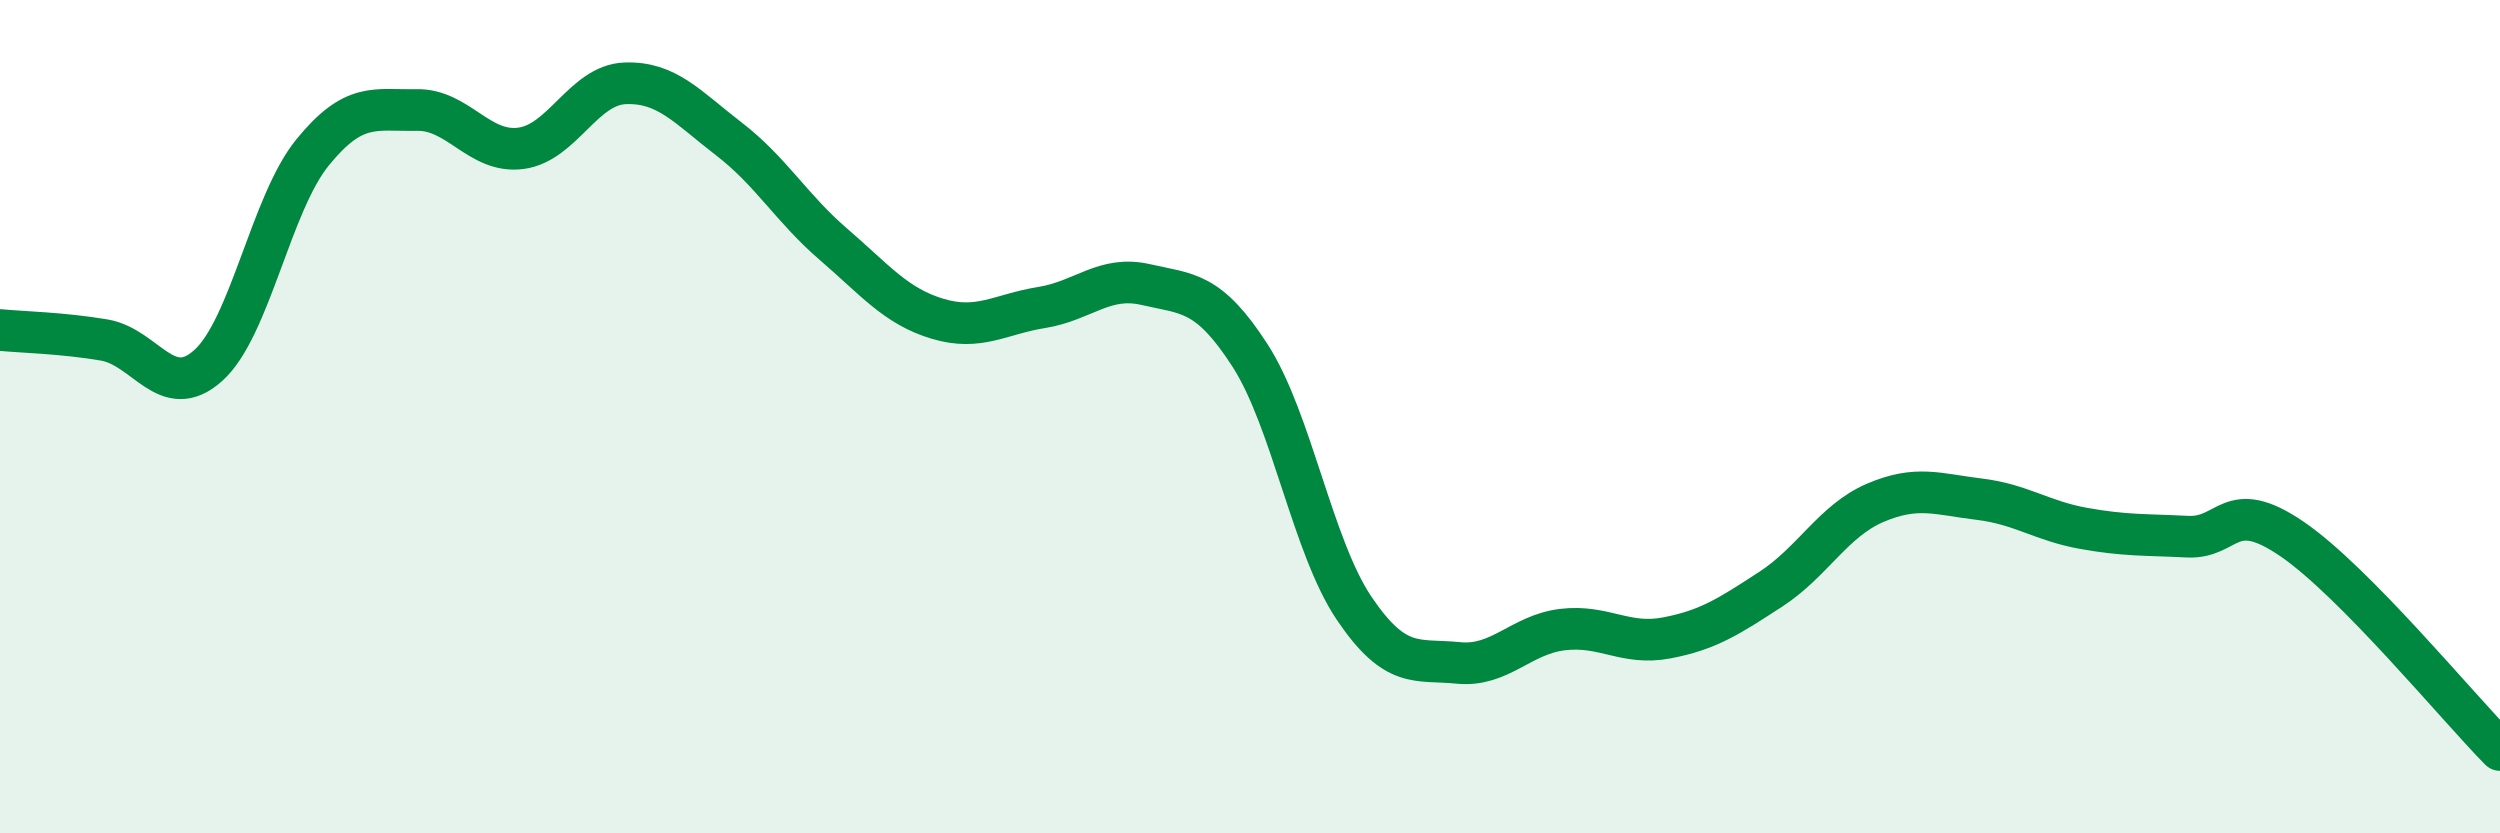
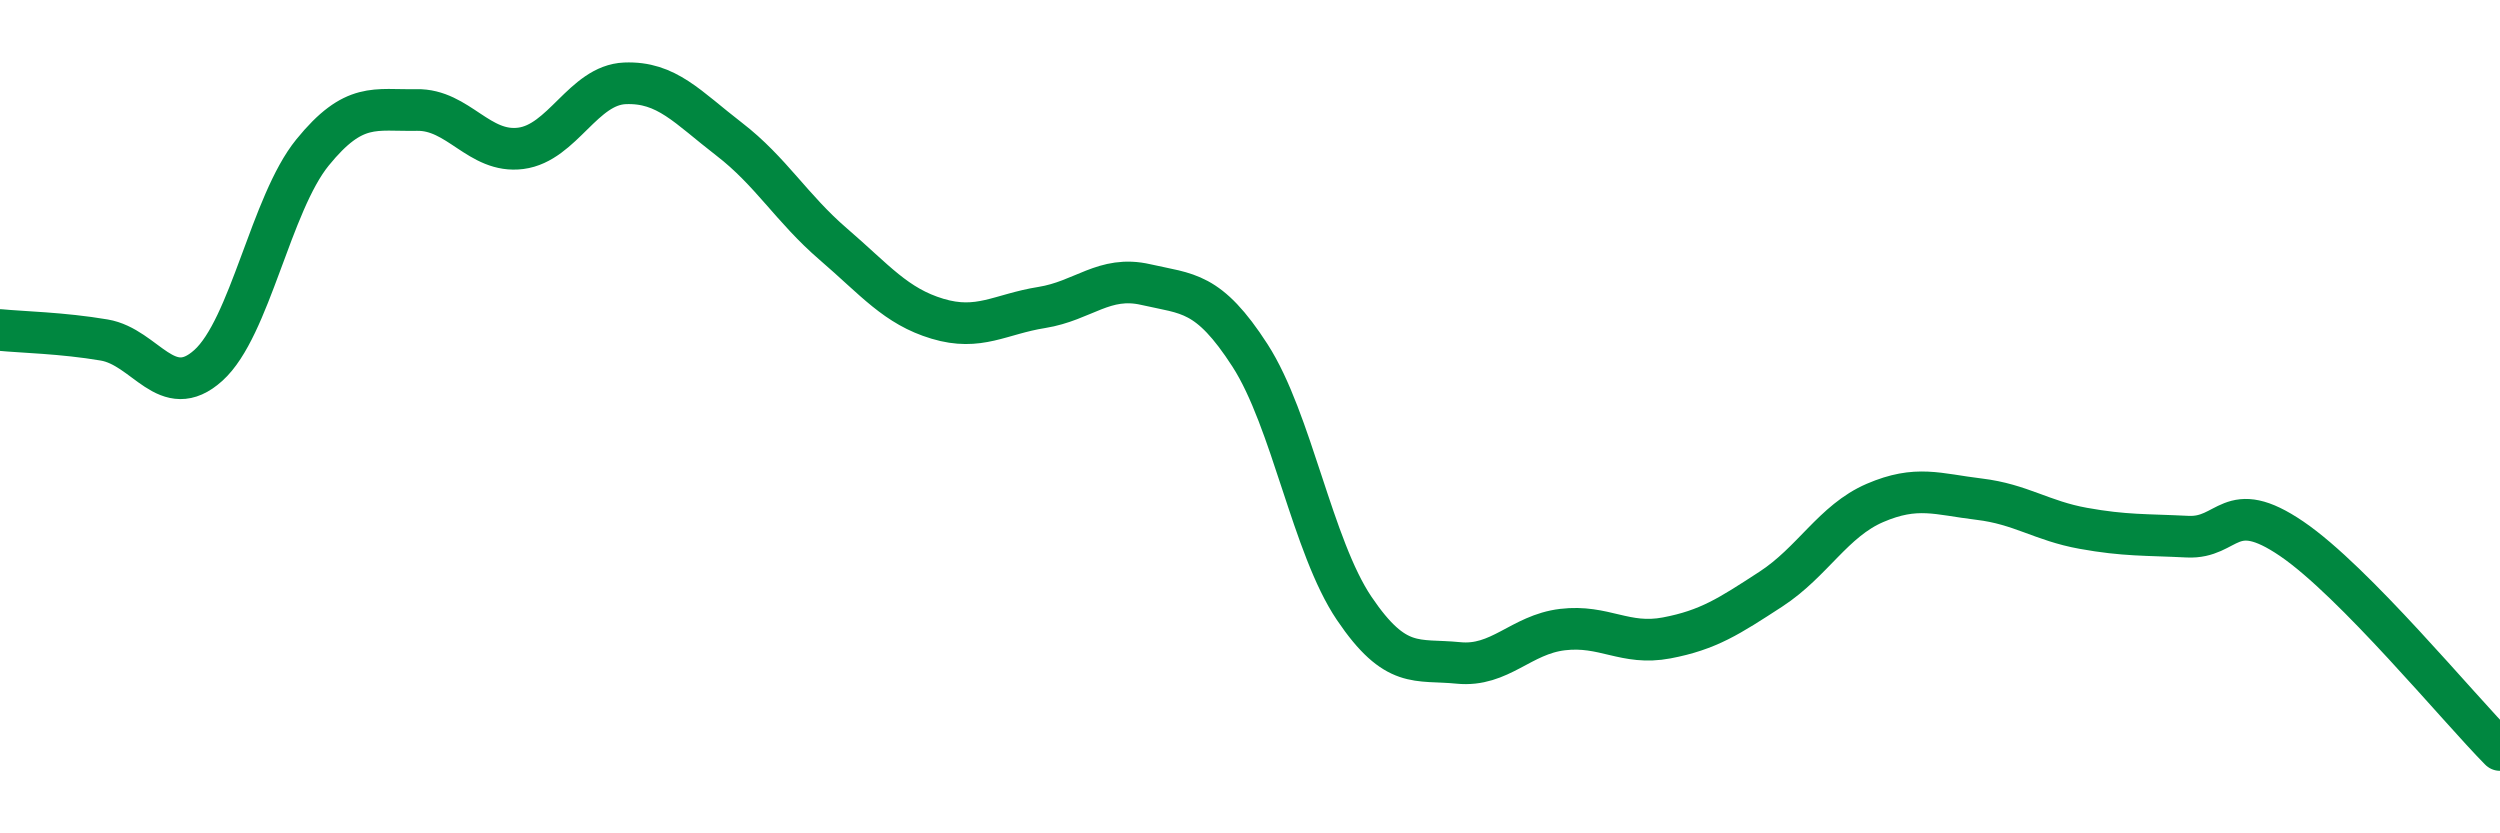
<svg xmlns="http://www.w3.org/2000/svg" width="60" height="20" viewBox="0 0 60 20">
-   <path d="M 0,7.92 C 0.5,7.97 1.5,7.99 2.5,8.16 C 3.5,8.33 4,9.67 5,8.77 C 6,7.87 6.5,4.89 7.5,3.66 C 8.5,2.43 9,2.66 10,2.64 C 11,2.62 11.5,3.69 12.5,3.56 C 13.5,3.43 14,2.04 15,2 C 16,1.96 16.5,2.57 17.5,3.34 C 18.5,4.11 19,5 20,5.86 C 21,6.72 21.5,7.35 22.5,7.65 C 23.5,7.95 24,7.54 25,7.38 C 26,7.22 26.5,6.6 27.5,6.83 C 28.5,7.06 29,6.98 30,8.53 C 31,10.08 31.5,13.12 32.5,14.6 C 33.5,16.08 34,15.81 35,15.91 C 36,16.01 36.5,15.23 37.5,15.11 C 38.5,14.99 39,15.5 40,15.31 C 41,15.12 41.5,14.79 42.5,14.14 C 43.5,13.49 44,12.5 45,12.07 C 46,11.64 46.5,11.86 47.5,11.98 C 48.5,12.1 49,12.5 50,12.68 C 51,12.86 51.5,12.83 52.5,12.88 C 53.5,12.93 53.5,11.91 55,12.93 C 56.5,13.95 59,16.99 60,18L60 20L0 20Z" fill="#008740" opacity="0.1" stroke-linecap="round" stroke-linejoin="round" />
  <path d="M 0,7.92 C 0.5,7.97 1.5,7.99 2.5,8.16 C 3.5,8.33 4,9.67 5,8.77 C 6,7.87 6.5,4.89 7.5,3.66 C 8.5,2.43 9,2.66 10,2.64 C 11,2.62 11.5,3.69 12.5,3.56 C 13.5,3.43 14,2.04 15,2 C 16,1.96 16.5,2.57 17.5,3.34 C 18.5,4.11 19,5 20,5.86 C 21,6.72 21.5,7.35 22.5,7.65 C 23.5,7.95 24,7.54 25,7.38 C 26,7.22 26.5,6.6 27.5,6.83 C 28.5,7.06 29,6.98 30,8.53 C 31,10.08 31.5,13.12 32.5,14.6 C 33.5,16.08 34,15.81 35,15.91 C 36,16.01 36.5,15.23 37.5,15.11 C 38.5,14.99 39,15.5 40,15.31 C 41,15.12 41.5,14.79 42.5,14.14 C 43.5,13.49 44,12.5 45,12.07 C 46,11.64 46.5,11.86 47.5,11.98 C 48.5,12.1 49,12.5 50,12.68 C 51,12.86 51.5,12.83 52.5,12.88 C 53.5,12.93 53.5,11.91 55,12.93 C 56.5,13.95 59,16.99 60,18" stroke="#008740" stroke-width="1" fill="none" stroke-linecap="round" stroke-linejoin="round" />
</svg>